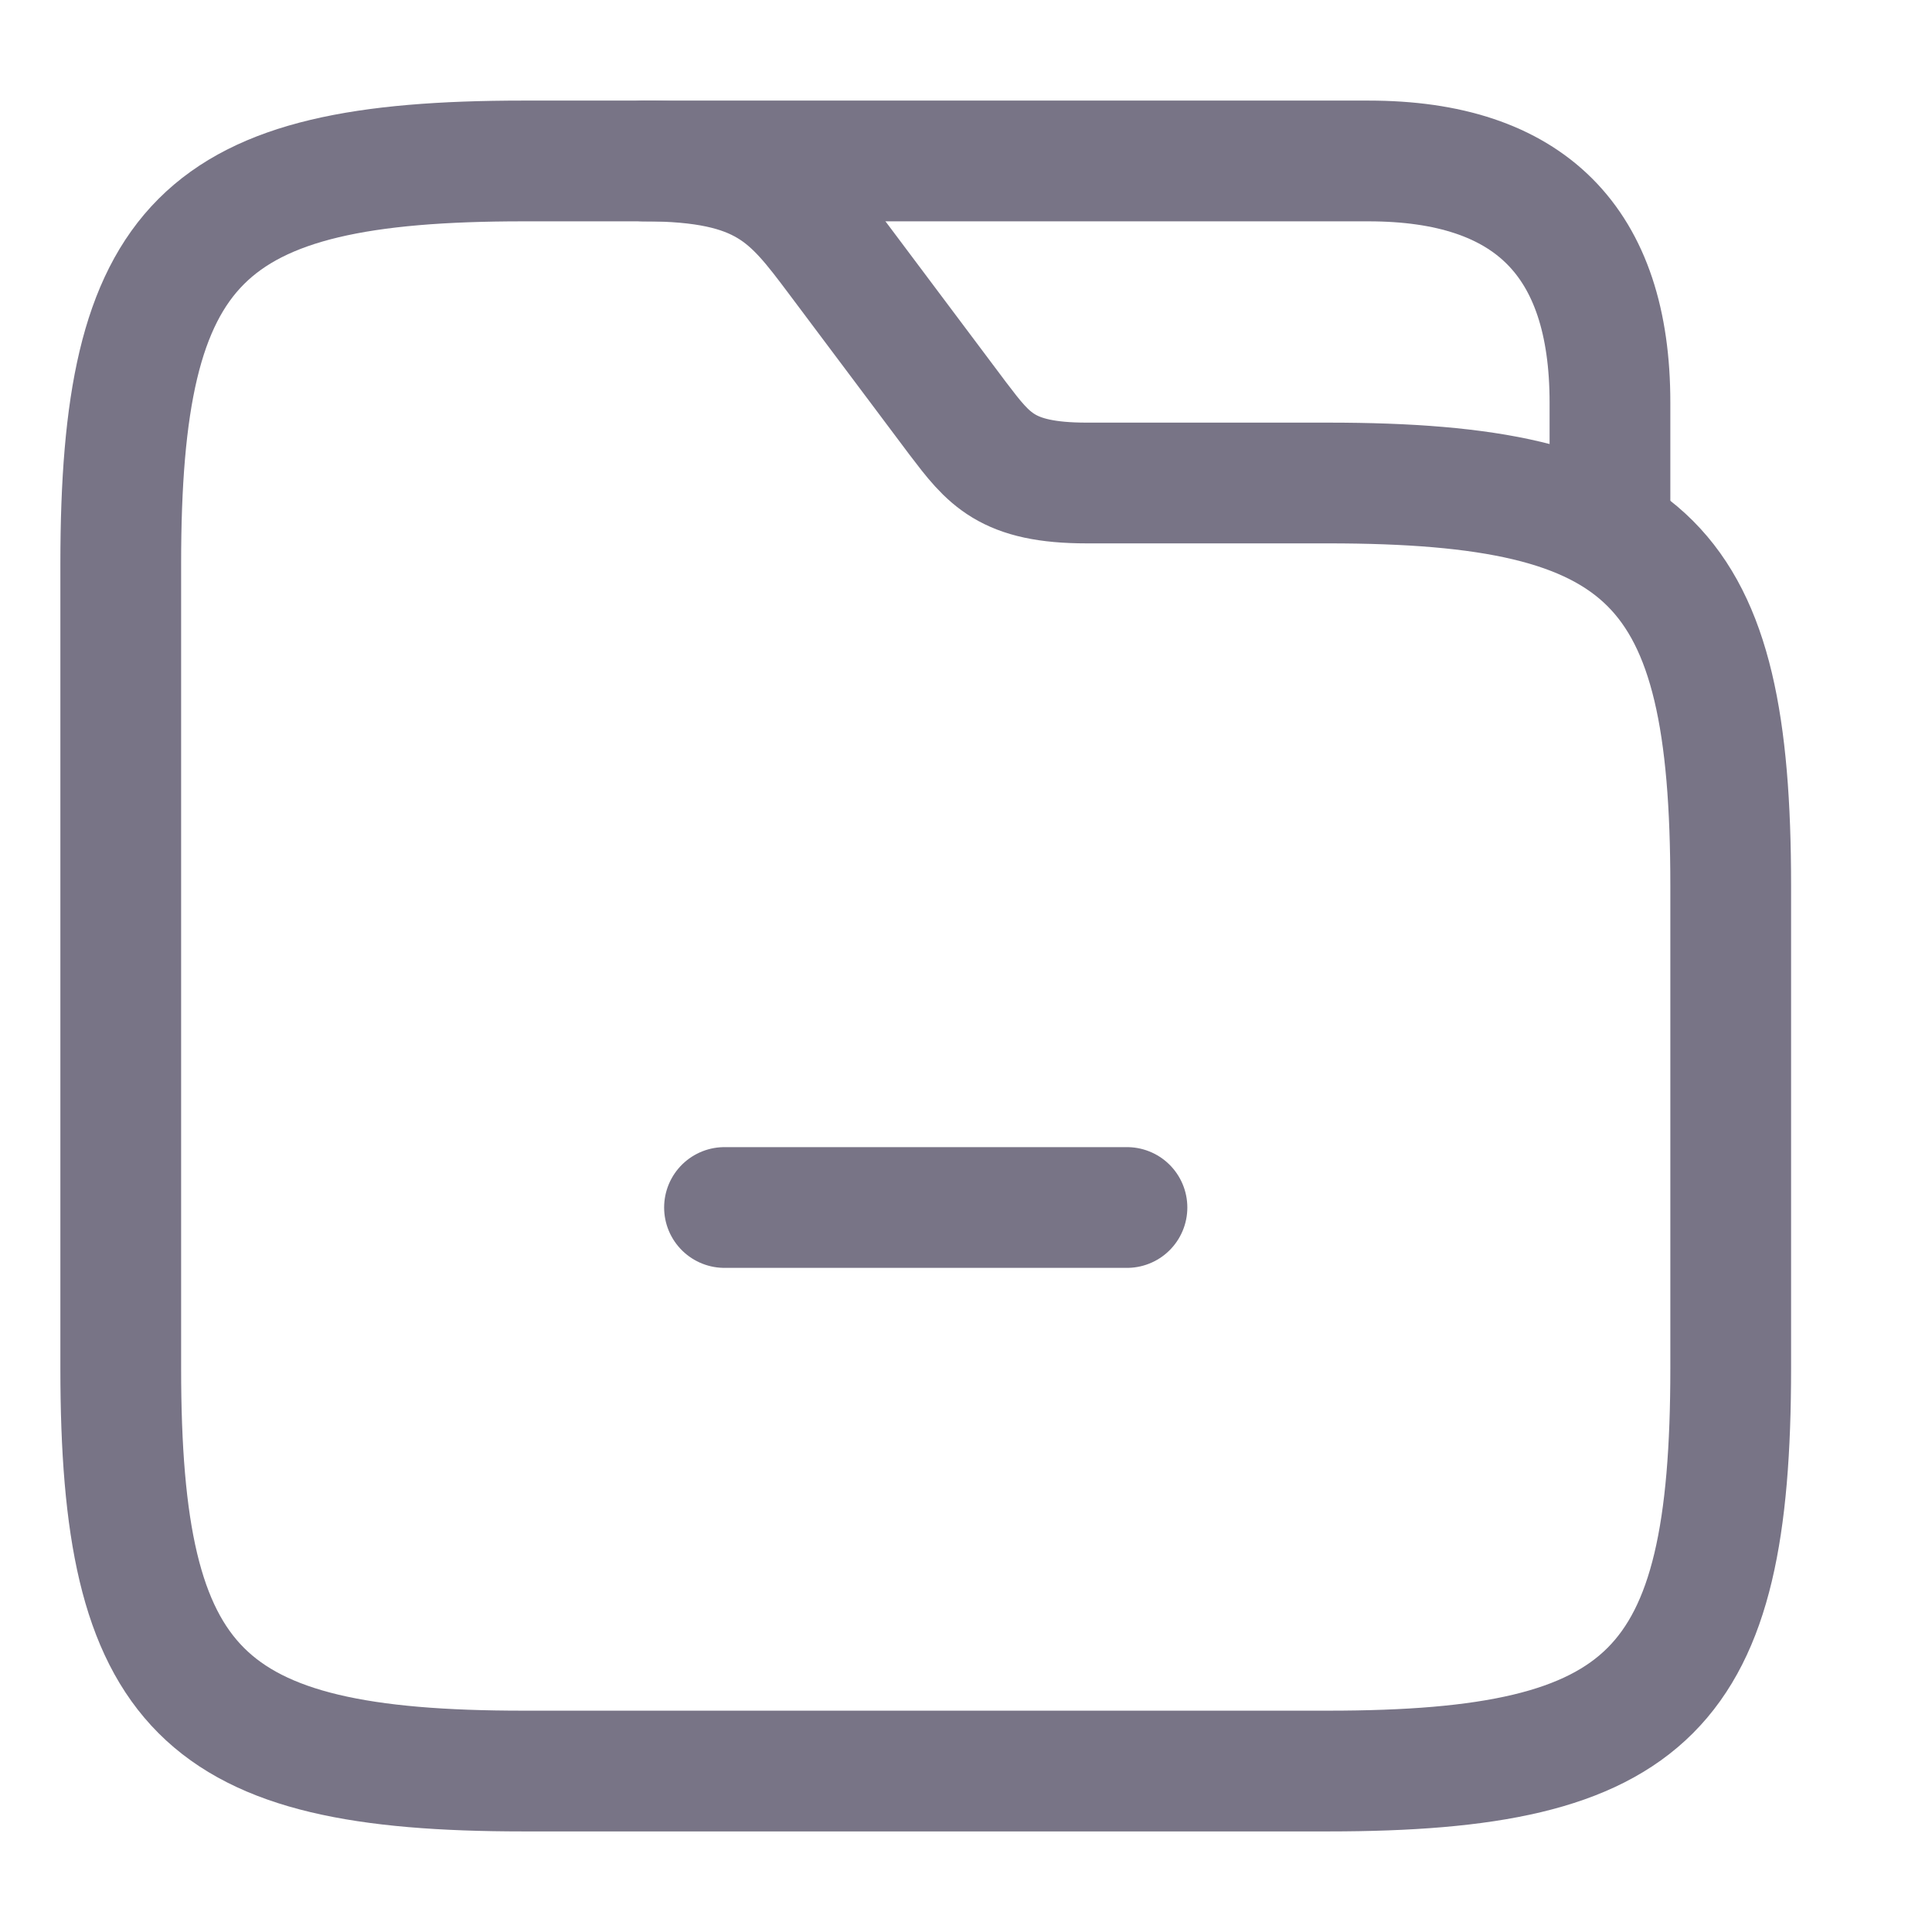
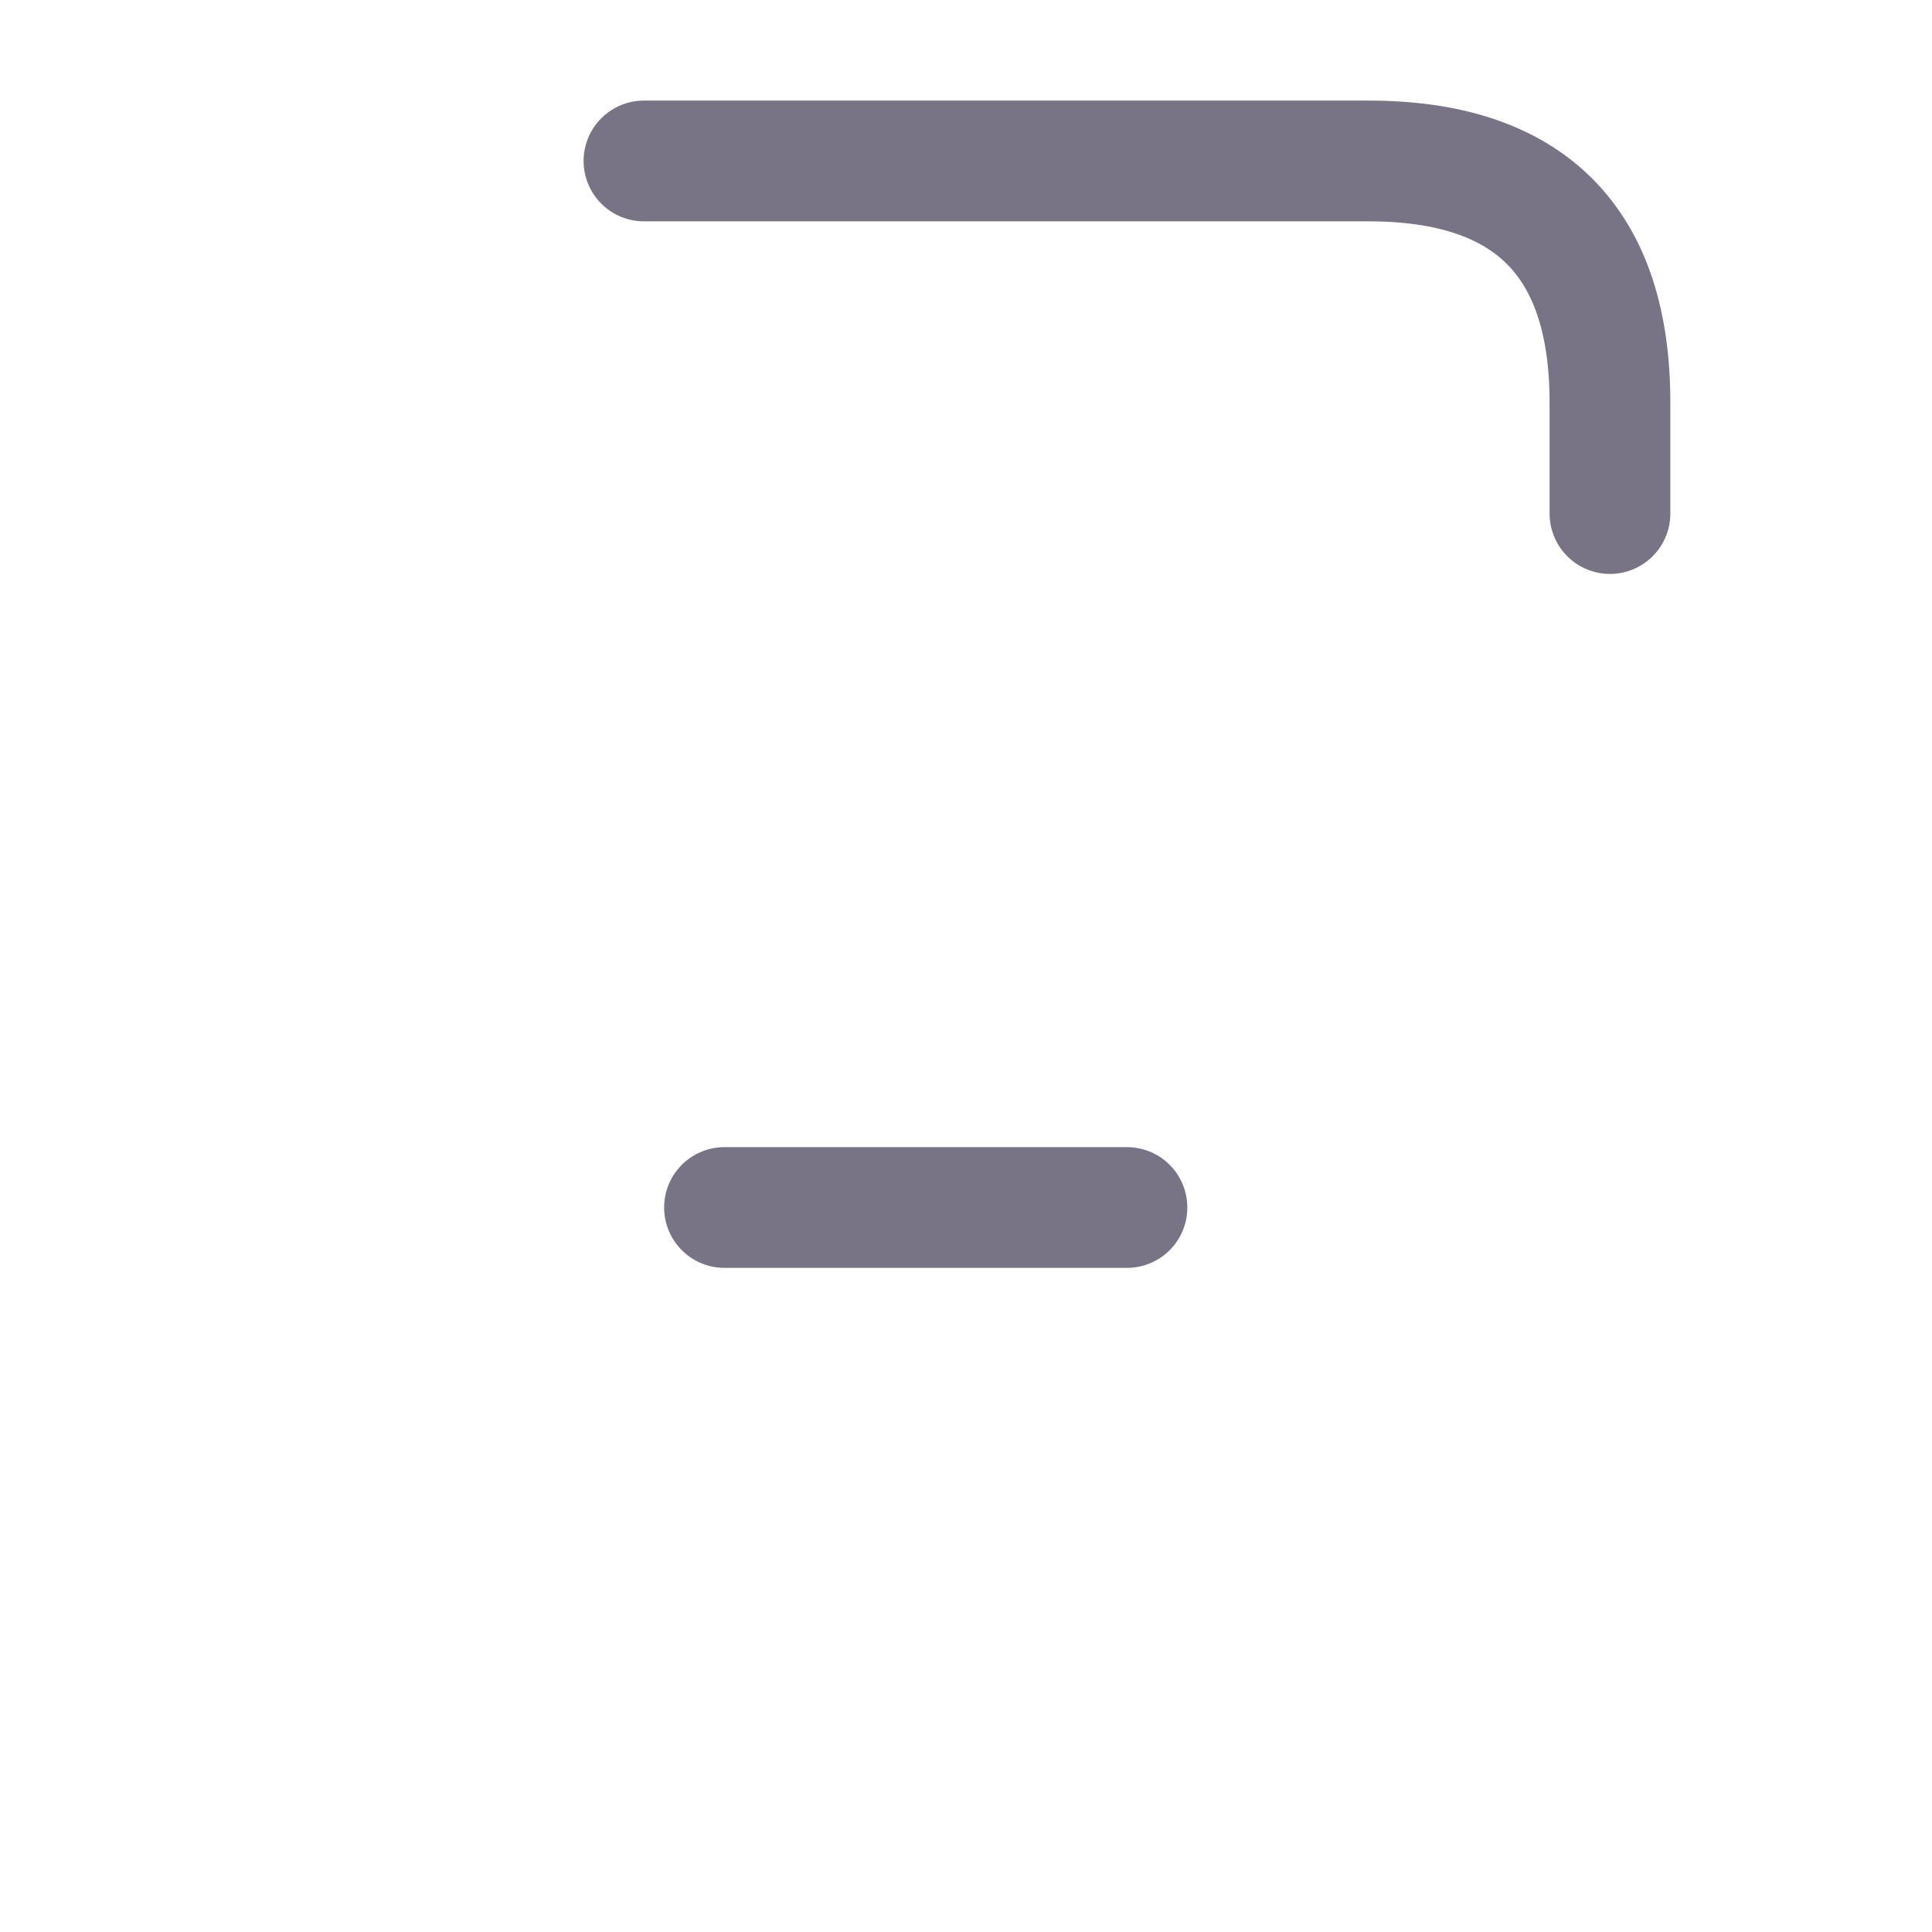
<svg xmlns="http://www.w3.org/2000/svg" width="16" height="16" viewBox="0 0 16 16" fill="none">
-   <path d="M14.333 7.333V11.333C14.333 14 13.667 14.667 11 14.667H4.333C1.667 14.667 1 14 1 11.333V4.667C1 2 1.667 1.333 4.333 1.333H5.333C6.333 1.333 6.553 1.627 6.933 2.133L7.933 3.467C8.187 3.8 8.333 4 9 4H11C13.667 4 14.333 4.667 14.333 7.333Z" stroke="#787486" stroke-miterlimit="10" />
  <path d="M5.333 1.333H11.333C12.667 1.333 13.333 2 13.333 3.333V4.253" stroke="#787486" stroke-miterlimit="10" stroke-linecap="round" stroke-linejoin="round" />
  <path d="M9.333 10H6" stroke="#787486" stroke-miterlimit="10" stroke-linecap="round" stroke-linejoin="round" />
</svg>